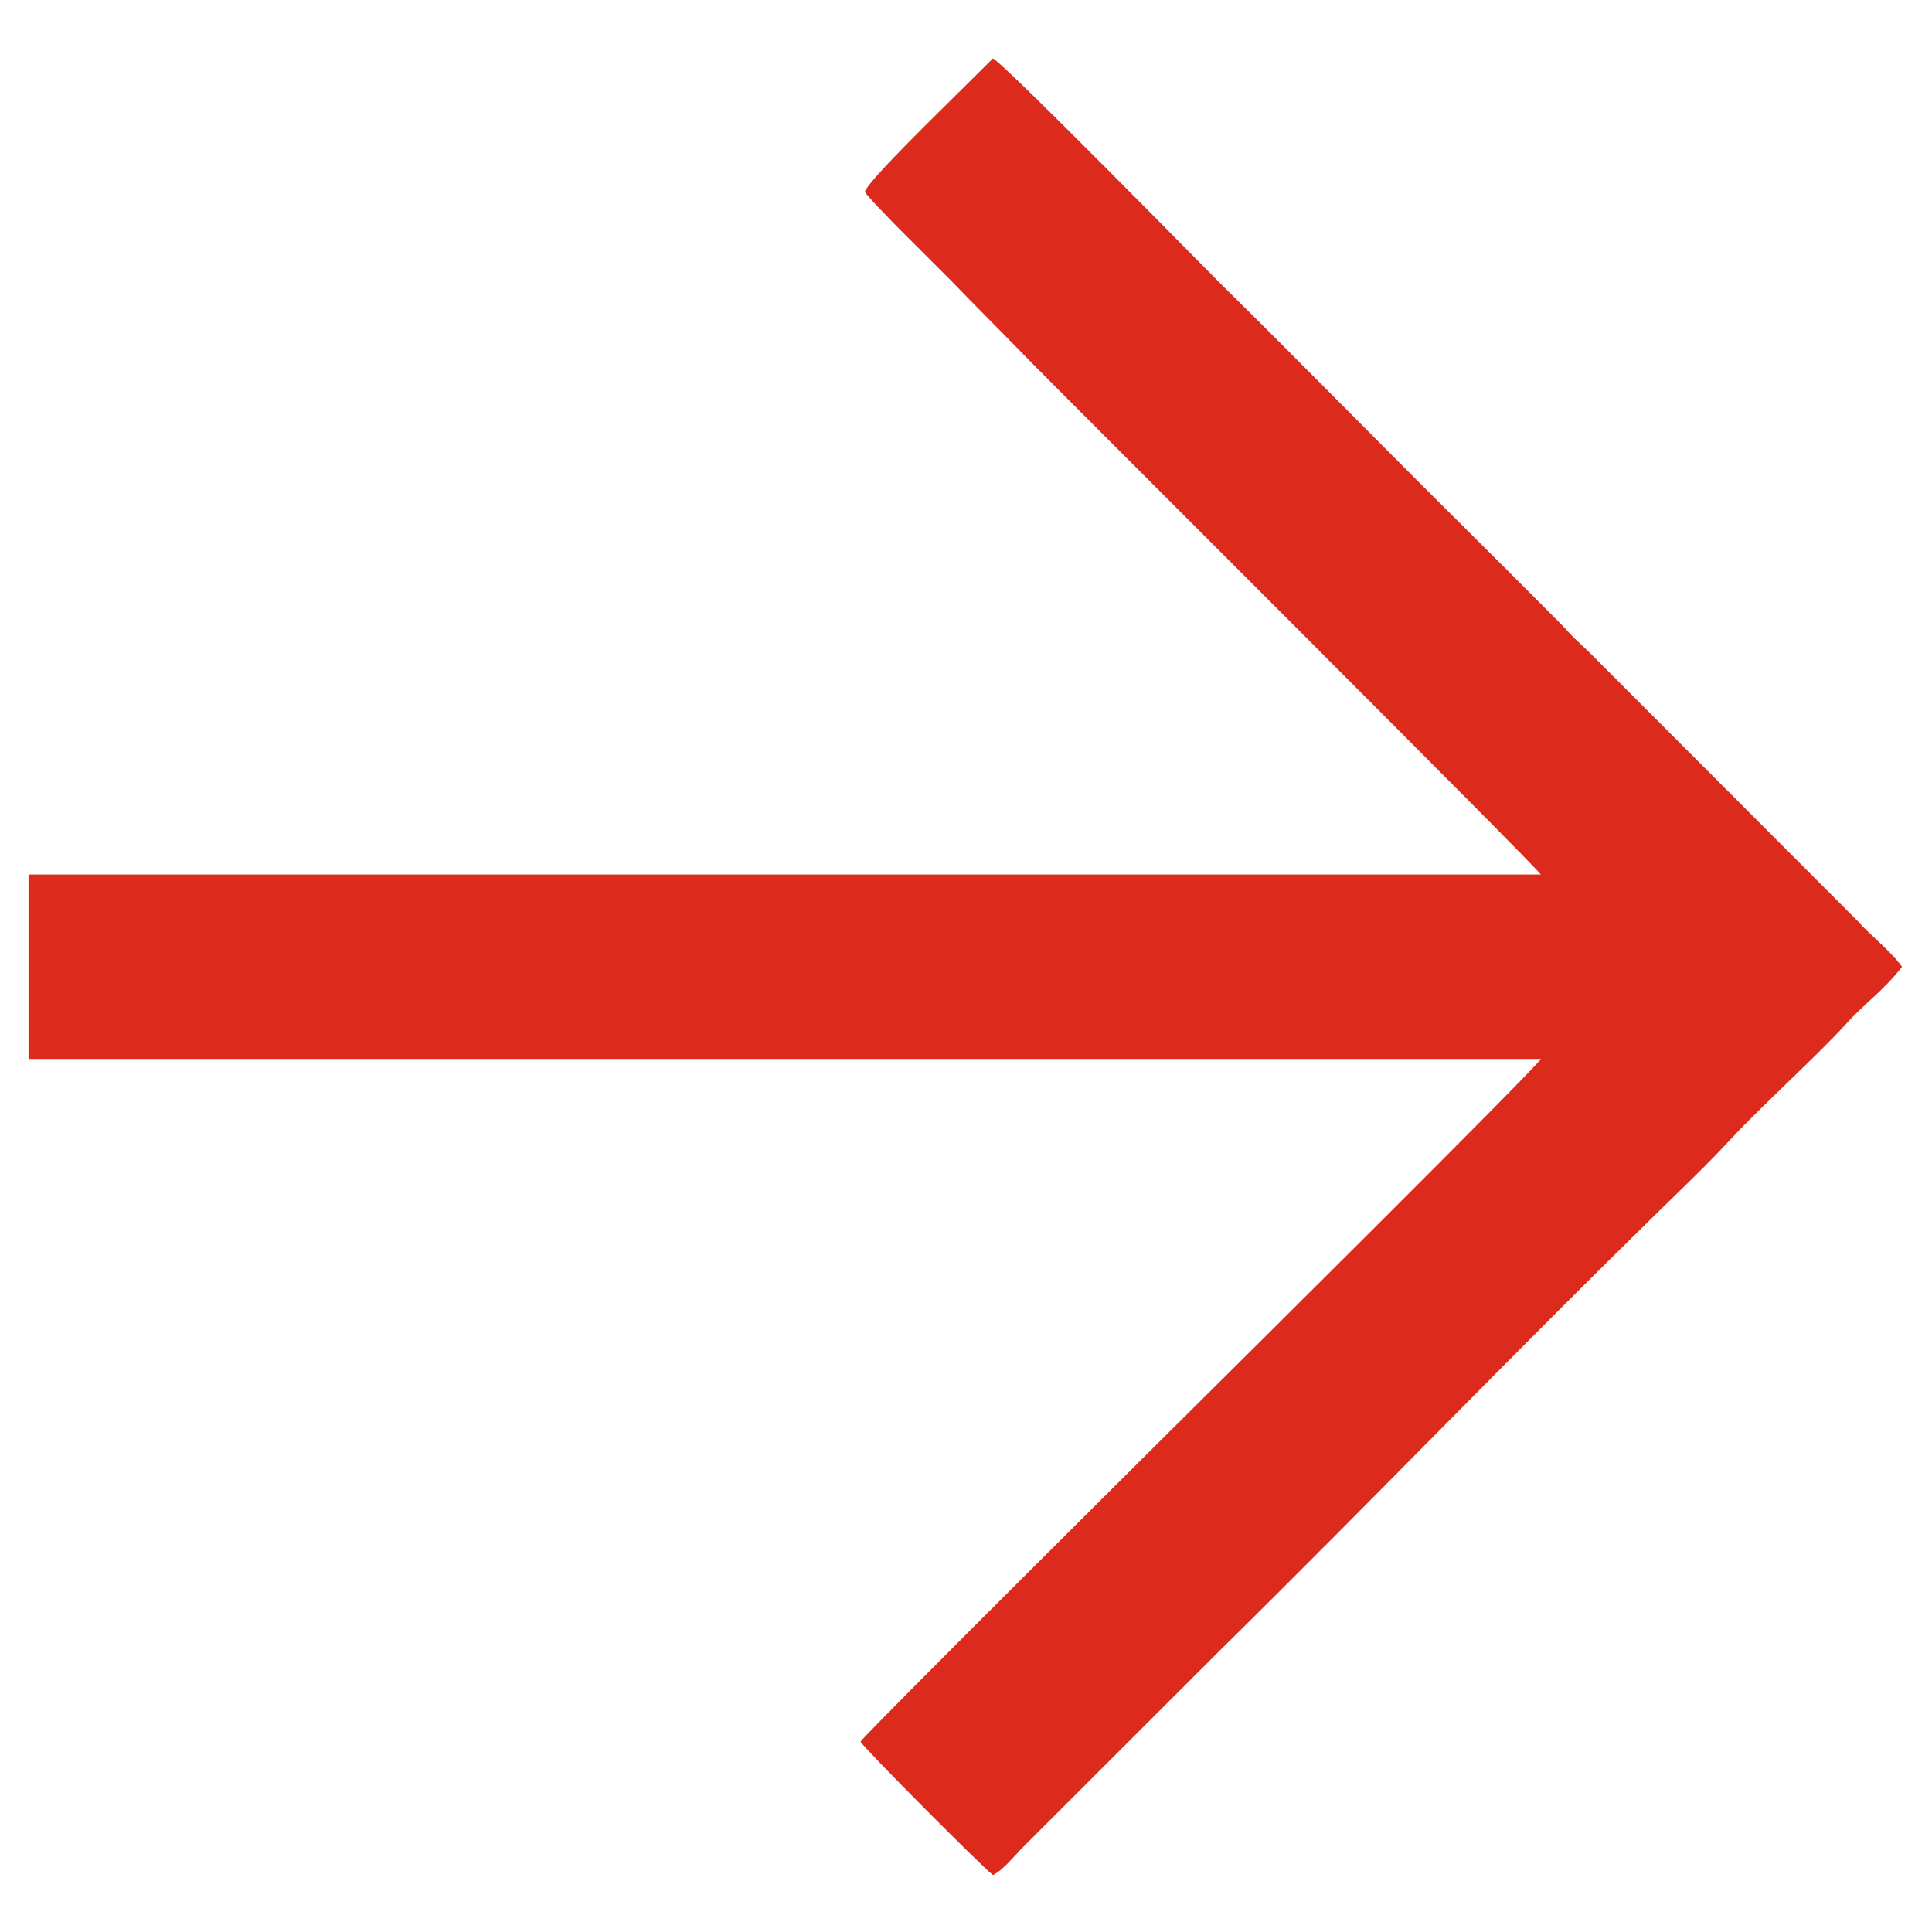
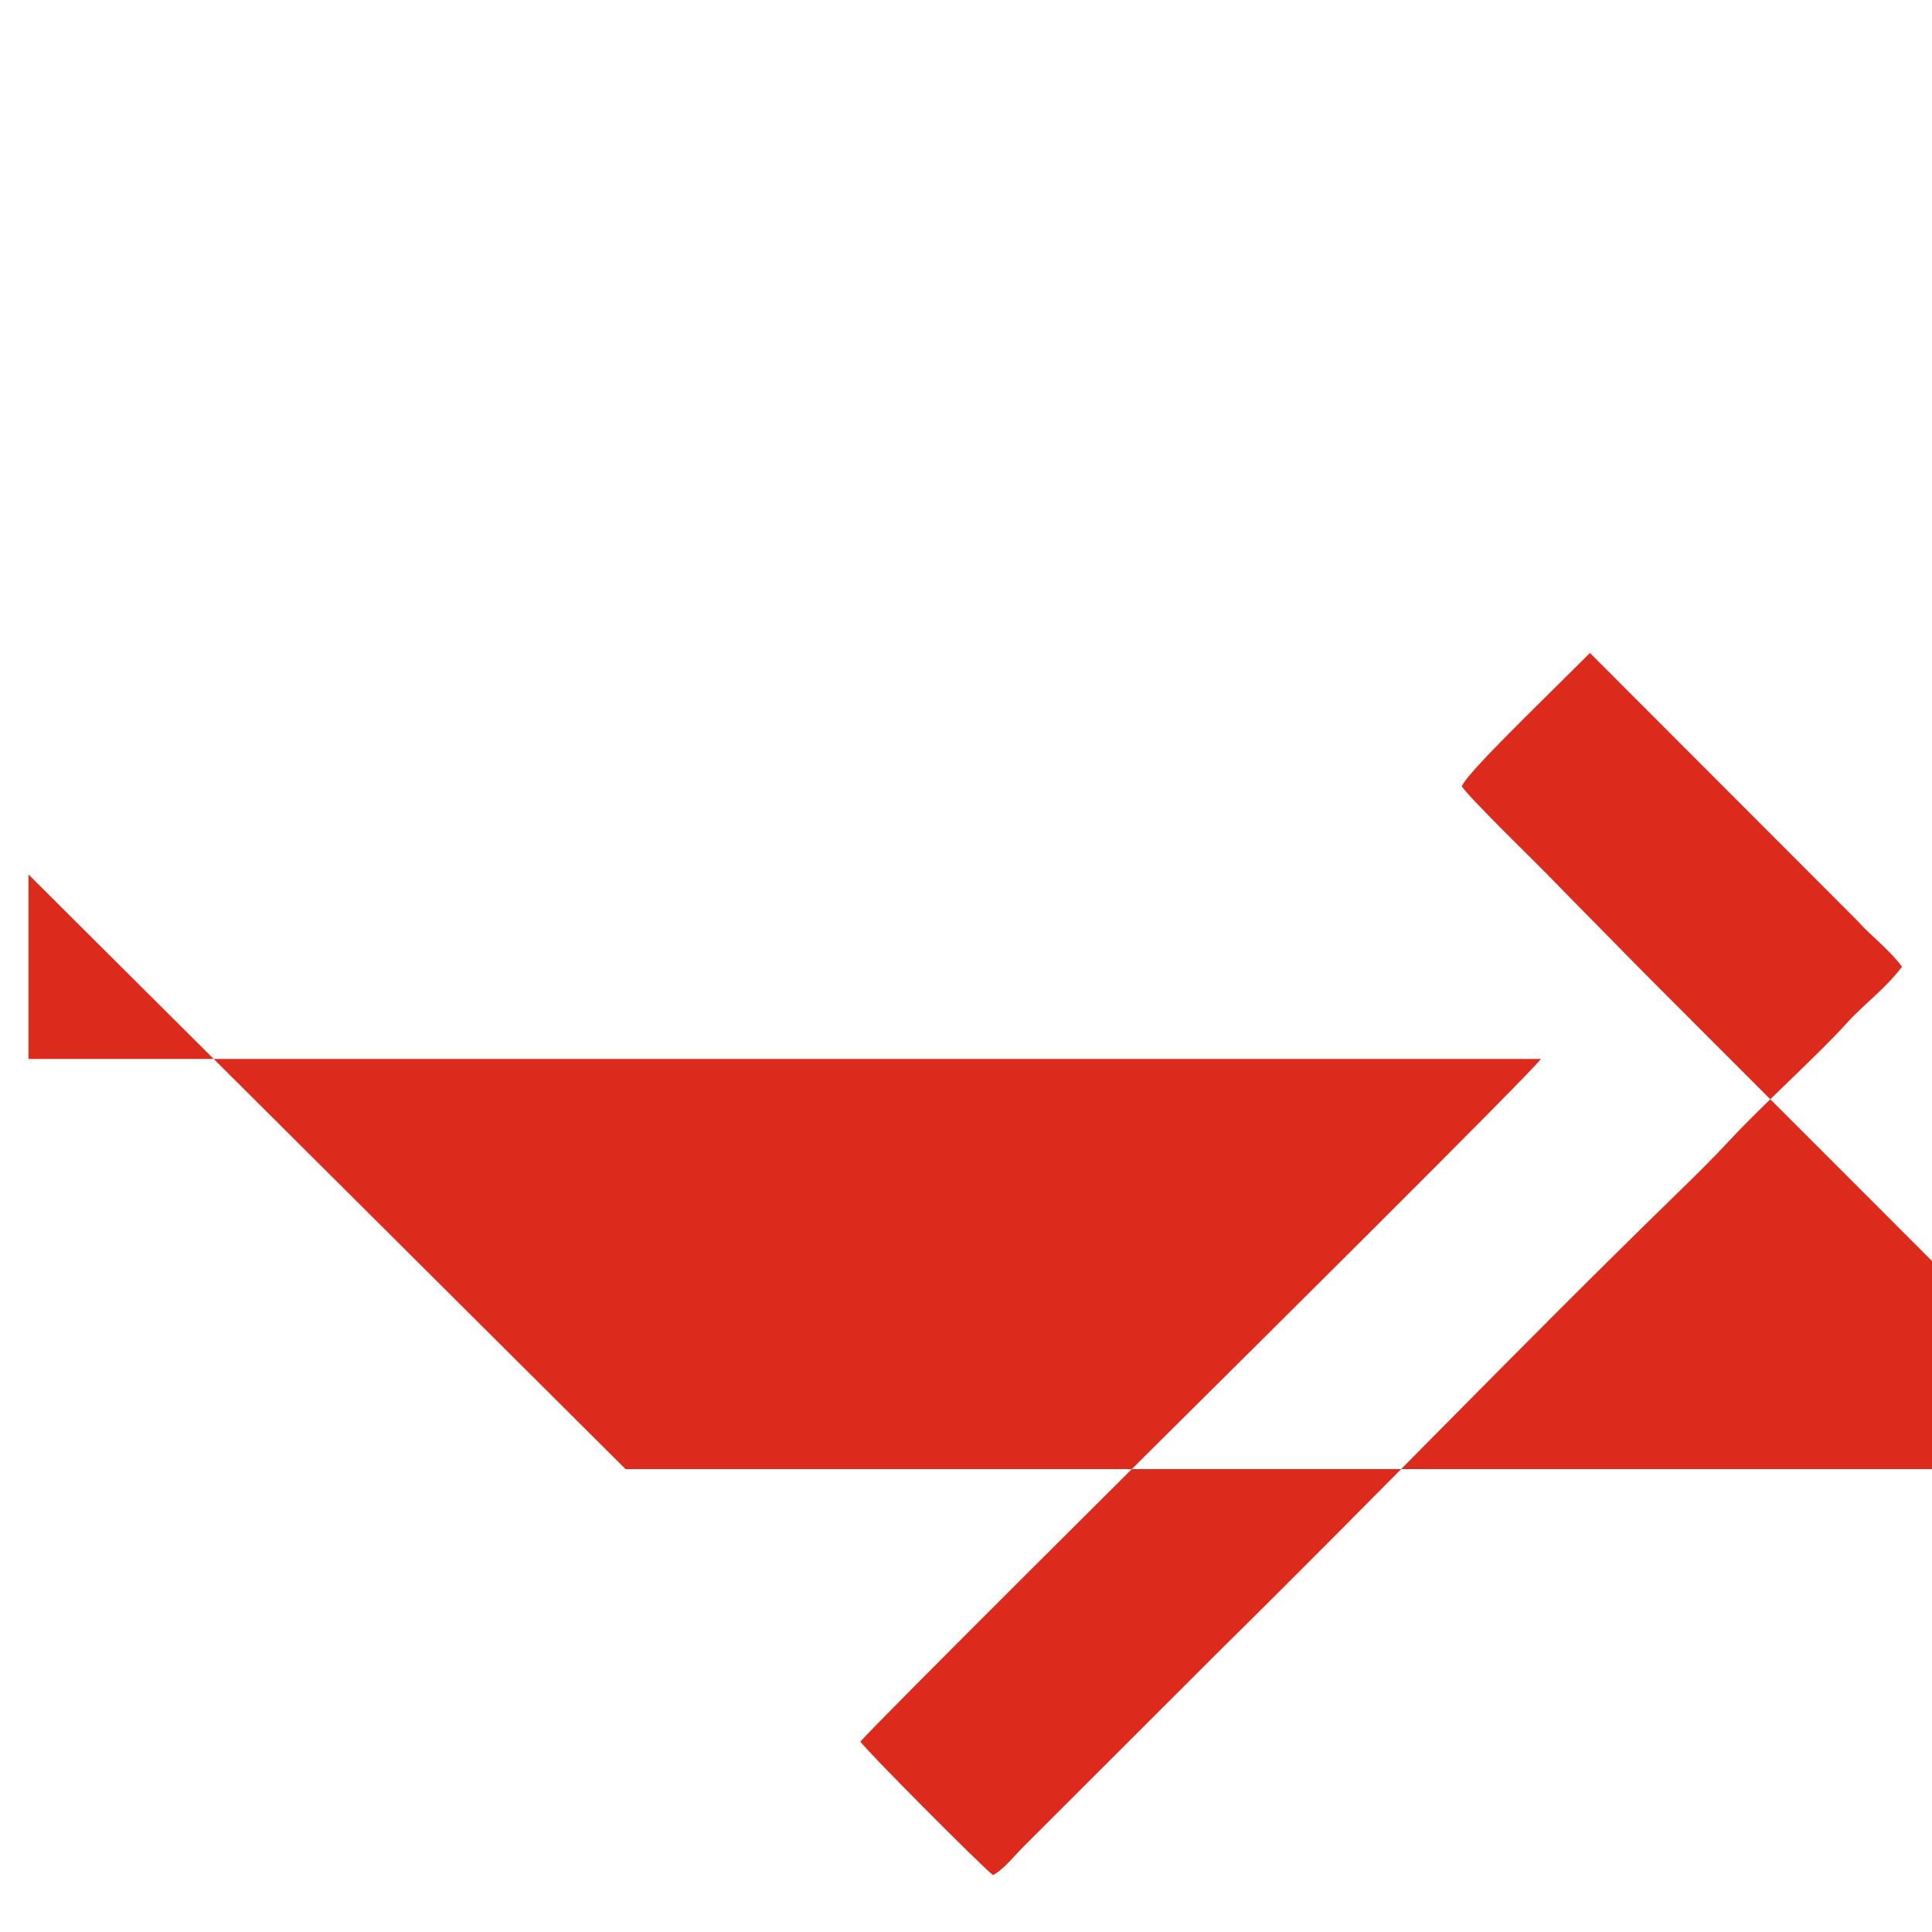
<svg xmlns="http://www.w3.org/2000/svg" xml:space="preserve" width="100mm" height="100mm" style="shape-rendering:geometricPrecision; text-rendering:geometricPrecision; image-rendering:optimizeQuality; fill-rule:evenodd; clip-rule:evenodd" viewBox="0 0 10000 10000">
  <defs>
    <style type="text/css">  .fil0 {fill:#DC2B1C}  </style>
  </defs>
  <g id="Слой_x0020_1">
-     <path class="fil0" d="M147.58 4526.44l0 954.62 7827.96 0c-19.44,41.41 -1688.36,1697.35 -1763.04,1771.01 -50.32,49.62 -1695.97,1683.81 -1758.71,1762.43 14.68,30.7 624.6,643.57 685.61,690.67 48.89,-21.65 114.87,-103.47 156.95,-145.64l1024.64 -1023.7c805.69,-793.47 1522.81,-1543.27 2350.76,-2350.03 106.82,-104.08 186.86,-181.92 294.77,-298.22 149.47,-161.09 457.68,-441.48 588.03,-587.16 94.84,-106.01 196.37,-173.81 290.3,-296.62 -63.05,-86.63 -176.94,-174.73 -225.28,-232.43l-1389.92 -1391.53c-29,-28.53 -44.61,-42.49 -77.44,-73.55 -26.78,-25.35 -44.51,-48.01 -68.24,-71.88 -200.21,-201.44 -393.17,-394.11 -587.9,-587.34 -395.55,-392.49 -777.71,-784.49 -1175,-1175.31 -45.51,-44.77 -1125.16,-1145.09 -1181.67,-1169.36l-341.41 338.4c-54.75,55.85 -305.66,301.8 -321.93,352.29 47.85,68.42 372.37,383.22 438.43,451.3 145.92,150.39 286.14,290.53 432.58,440.71 164.81,169.02 2612.62,2607.88 2628.07,2641.37l-7827.56 -0.03z" />
+     <path class="fil0" d="M147.58 4526.44l0 954.62 7827.96 0c-19.44,41.41 -1688.36,1697.35 -1763.04,1771.01 -50.32,49.62 -1695.97,1683.81 -1758.71,1762.43 14.68,30.7 624.6,643.57 685.61,690.67 48.89,-21.65 114.87,-103.47 156.95,-145.64l1024.64 -1023.7c805.69,-793.47 1522.81,-1543.27 2350.76,-2350.03 106.82,-104.08 186.86,-181.92 294.77,-298.22 149.47,-161.09 457.68,-441.48 588.03,-587.16 94.84,-106.01 196.37,-173.81 290.3,-296.62 -63.05,-86.63 -176.94,-174.73 -225.28,-232.43l-1389.92 -1391.53l-341.41 338.4c-54.75,55.85 -305.66,301.8 -321.93,352.29 47.85,68.42 372.37,383.22 438.43,451.3 145.92,150.39 286.14,290.53 432.58,440.71 164.81,169.02 2612.62,2607.88 2628.07,2641.37l-7827.56 -0.03z" />
  </g>
</svg>